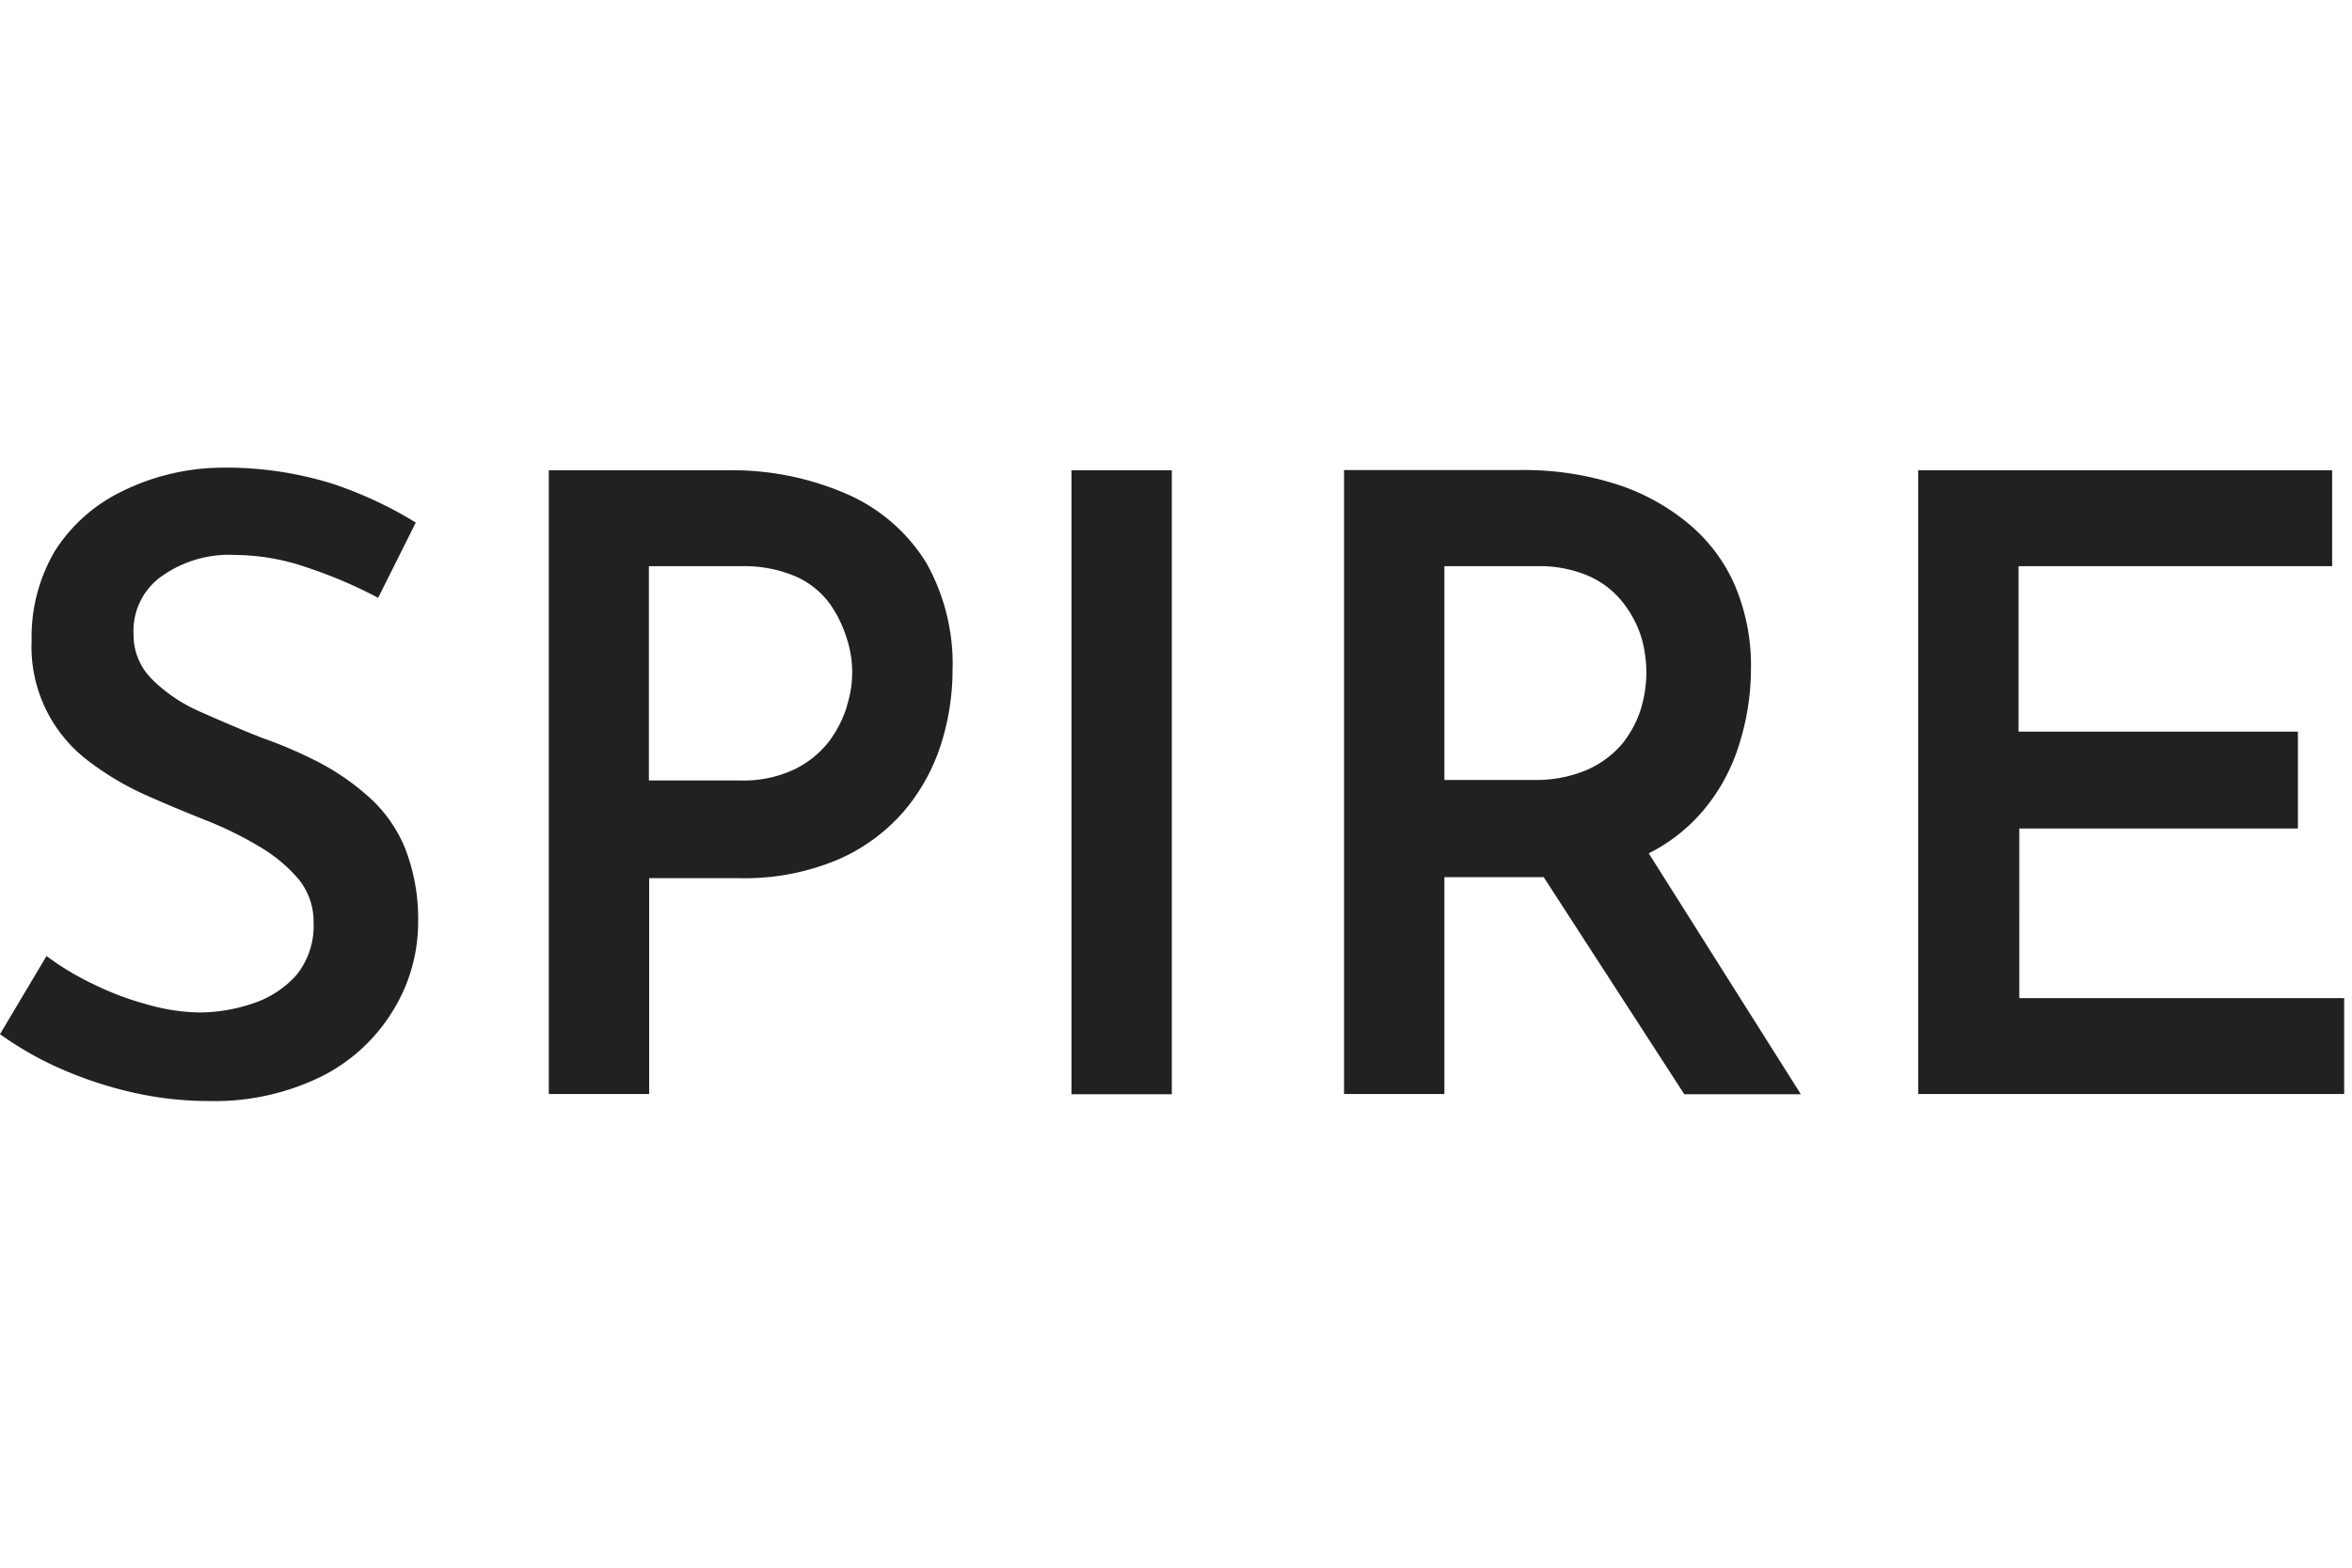
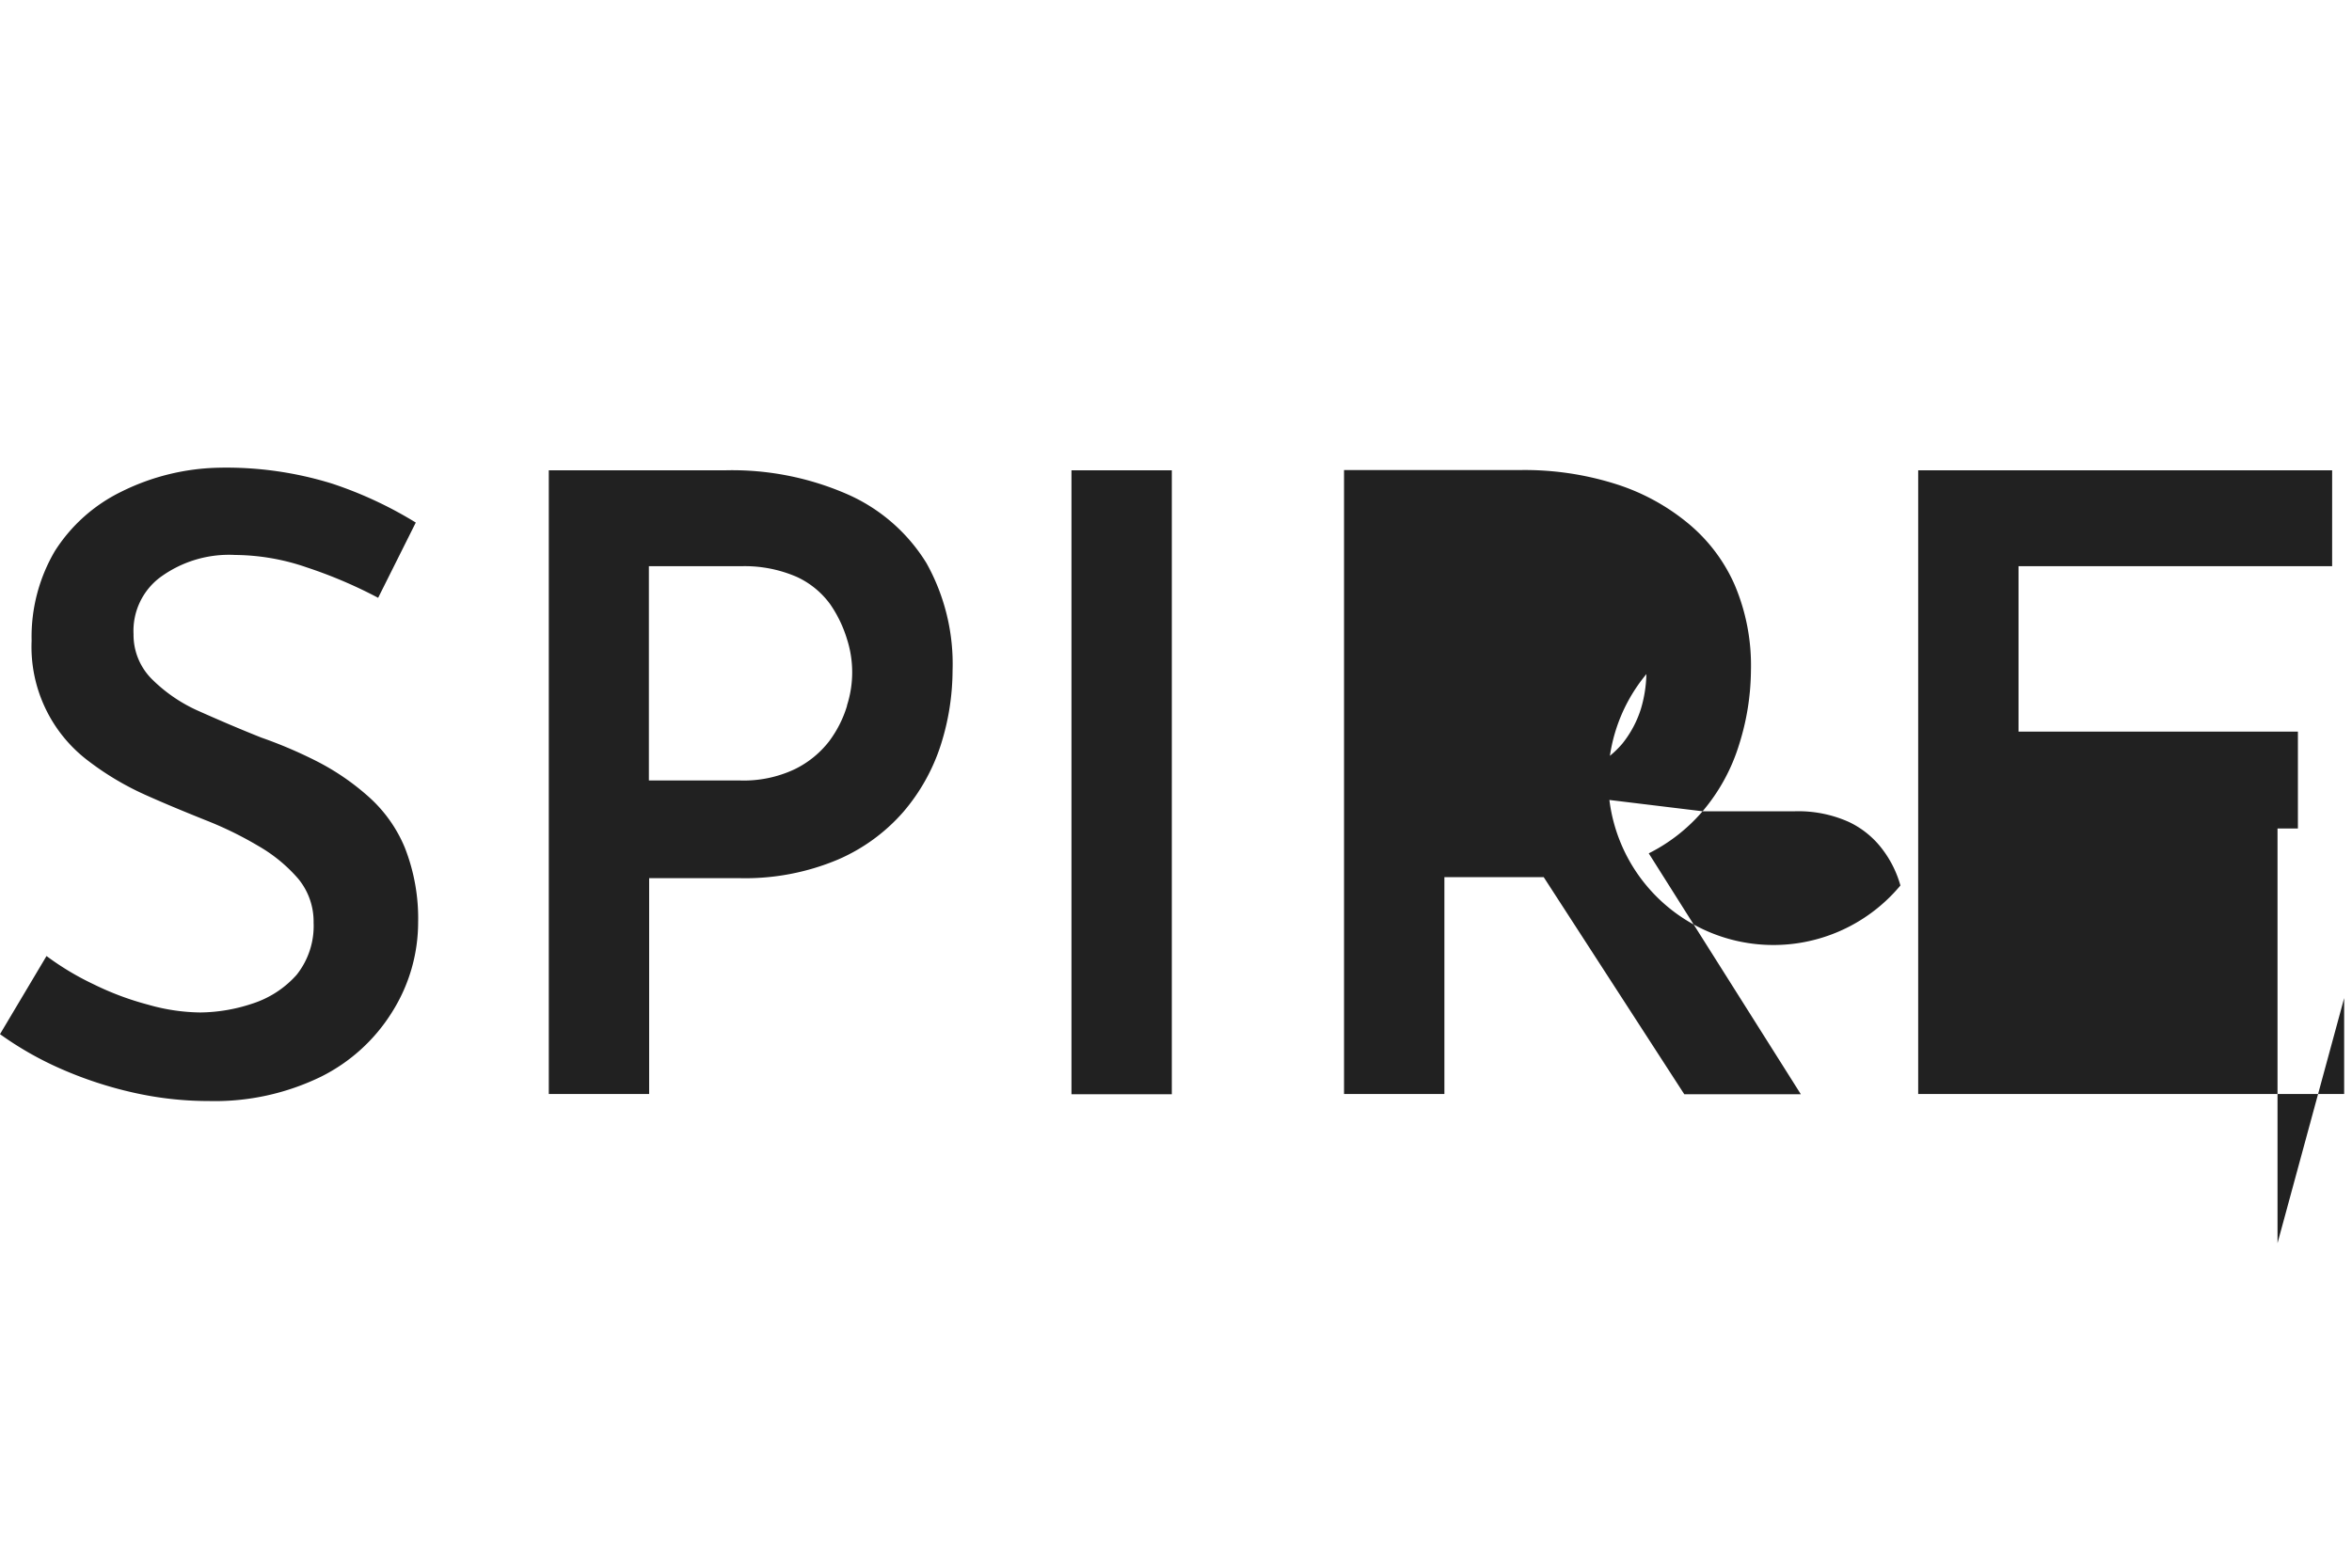
<svg xmlns="http://www.w3.org/2000/svg" width="90" height="60" viewBox="0 0 90 60">
-   <path fill="#212121" d="M14.09,30.48a9.36,9.36,0,0,0-1.92-1.32A17.28,17.28,0,0,0,10,28.23c-.83-.33-1.62-.67-2.36-1A5.94,5.94,0,0,1,5.82,26a2.39,2.39,0,0,1-.71-1.73,2.56,2.56,0,0,1,1-2.16A4.45,4.45,0,0,1,9,21.24a8.55,8.55,0,0,1,2.75.48,17.65,17.65,0,0,1,2.72,1.16L15.91,20a15.26,15.26,0,0,0-3.2-1.49A13.66,13.66,0,0,0,8.4,17.9a8.76,8.76,0,0,0-3.76.92A6.26,6.26,0,0,0,2.1,21.09a6.47,6.47,0,0,0-.89,3.43,5.47,5.47,0,0,0,2.18,4.61,11,11,0,0,0,2.19,1.3c.78.35,1.54.66,2.26.95a13.88,13.88,0,0,1,2.05,1,5.9,5.9,0,0,1,1.52,1.25A2.57,2.57,0,0,1,12,35.31a3,3,0,0,1-.65,2,3.83,3.83,0,0,1-1.69,1.1,6.46,6.46,0,0,1-2,.34,7.51,7.51,0,0,1-2-.3,11.09,11.09,0,0,1-2.08-.78,10.6,10.6,0,0,1-1.8-1.08L0,39.58a12.8,12.8,0,0,0,2.36,1.34,15.08,15.08,0,0,0,2.71.89A13.1,13.1,0,0,0,8,42.14a9.28,9.28,0,0,0,4.3-.94A6.74,6.74,0,0,0,15,38.74a6.44,6.44,0,0,0,1-3.43,7.4,7.4,0,0,0-.51-2.87A5.35,5.35,0,0,0,14.09,30.48ZM32.41,18.91A11,11,0,0,0,27.75,18H21V41.87h3.84V33.61H28.3a9.15,9.15,0,0,0,3.76-.71,7,7,0,0,0,2.51-1.83A7.43,7.43,0,0,0,36,28.51a9.47,9.47,0,0,0,.45-2.84,7.91,7.91,0,0,0-1-4.12A6.73,6.73,0,0,0,32.41,18.91Zm0,8.11a4.37,4.37,0,0,1-.69,1.36,3.74,3.74,0,0,1-1.31,1.06,4.56,4.56,0,0,1-2.12.43H24.83v-8.2h3.54a5,5,0,0,1,2.12.41,3.27,3.27,0,0,1,1.28,1.05,4.8,4.8,0,0,1,.64,1.33A4.15,4.15,0,0,1,32.41,27ZM41,18h3.84V41.88H41ZM65.15,31.05a7.2,7.2,0,0,0,1.4-2.56A9.61,9.61,0,0,0,67,25.67a7.88,7.88,0,0,0-.62-3.28A6.38,6.38,0,0,0,64.56,20a8.22,8.22,0,0,0-2.78-1.49,11.58,11.58,0,0,0-3.6-.52H51.43V41.87h3.84v-8.3h3.8l5.38,8.31h4.46l-5.82-9.22A6.61,6.61,0,0,0,65.15,31.05Zm-9.88-9.38h3.54a4.72,4.72,0,0,1,2.06.41,3.45,3.45,0,0,1,1.3,1.07,4.11,4.11,0,0,1,.67,1.36A5.07,5.07,0,0,1,63,25.8a5,5,0,0,1-.21,1.33,4.07,4.07,0,0,1-.71,1.33,3.77,3.77,0,0,1-1.34,1,5,5,0,0,1-2.1.39H55.27Zm22,16.53V31.71H87.93V28H77.24V21.67h12V18H73.4V41.87H89.7V38.2Z" />
+   <path fill="#212121" d="M14.09,30.48a9.36,9.36,0,0,0-1.92-1.32A17.28,17.28,0,0,0,10,28.23c-.83-.33-1.62-.67-2.36-1A5.94,5.94,0,0,1,5.82,26a2.39,2.39,0,0,1-.71-1.73,2.56,2.56,0,0,1,1-2.16A4.45,4.45,0,0,1,9,21.24a8.55,8.55,0,0,1,2.75.48,17.65,17.65,0,0,1,2.72,1.16L15.91,20a15.26,15.26,0,0,0-3.2-1.49A13.66,13.66,0,0,0,8.4,17.9a8.76,8.76,0,0,0-3.76.92A6.26,6.26,0,0,0,2.1,21.09a6.47,6.47,0,0,0-.89,3.43,5.47,5.47,0,0,0,2.18,4.61,11,11,0,0,0,2.19,1.3c.78.35,1.54.66,2.26.95a13.88,13.88,0,0,1,2.05,1,5.9,5.9,0,0,1,1.52,1.25A2.57,2.57,0,0,1,12,35.31a3,3,0,0,1-.65,2,3.83,3.83,0,0,1-1.69,1.1,6.46,6.46,0,0,1-2,.34,7.51,7.51,0,0,1-2-.3,11.09,11.09,0,0,1-2.08-.78,10.6,10.6,0,0,1-1.8-1.08L0,39.58a12.8,12.8,0,0,0,2.36,1.34,15.08,15.08,0,0,0,2.71.89A13.1,13.1,0,0,0,8,42.14a9.28,9.28,0,0,0,4.3-.94A6.74,6.74,0,0,0,15,38.74a6.44,6.44,0,0,0,1-3.43,7.4,7.4,0,0,0-.51-2.87A5.35,5.35,0,0,0,14.09,30.48ZM32.41,18.91A11,11,0,0,0,27.75,18H21V41.87h3.84V33.61H28.3a9.15,9.15,0,0,0,3.76-.71,7,7,0,0,0,2.51-1.83A7.43,7.43,0,0,0,36,28.51a9.47,9.47,0,0,0,.45-2.84,7.91,7.91,0,0,0-1-4.12A6.73,6.73,0,0,0,32.41,18.91Zm0,8.11a4.37,4.37,0,0,1-.69,1.36,3.74,3.74,0,0,1-1.31,1.06,4.56,4.56,0,0,1-2.12.43H24.83v-8.2h3.54a5,5,0,0,1,2.12.41,3.27,3.27,0,0,1,1.28,1.05,4.8,4.8,0,0,1,.64,1.33A4.15,4.15,0,0,1,32.41,27ZM41,18h3.84V41.88H41ZM65.15,31.05a7.2,7.2,0,0,0,1.4-2.56A9.61,9.61,0,0,0,67,25.67a7.88,7.88,0,0,0-.62-3.28A6.38,6.38,0,0,0,64.56,20a8.22,8.22,0,0,0-2.78-1.49,11.58,11.58,0,0,0-3.6-.52H51.43V41.87h3.84v-8.3h3.8l5.38,8.31h4.46l-5.82-9.22A6.61,6.61,0,0,0,65.15,31.05Zh3.54a4.72,4.72,0,0,1,2.06.41,3.45,3.45,0,0,1,1.3,1.07,4.11,4.11,0,0,1,.67,1.36A5.07,5.07,0,0,1,63,25.8a5,5,0,0,1-.21,1.33,4.07,4.07,0,0,1-.71,1.33,3.77,3.77,0,0,1-1.34,1,5,5,0,0,1-2.1.39H55.27Zm22,16.53V31.71H87.93V28H77.24V21.67h12V18H73.4V41.87H89.7V38.2Z" />
</svg>